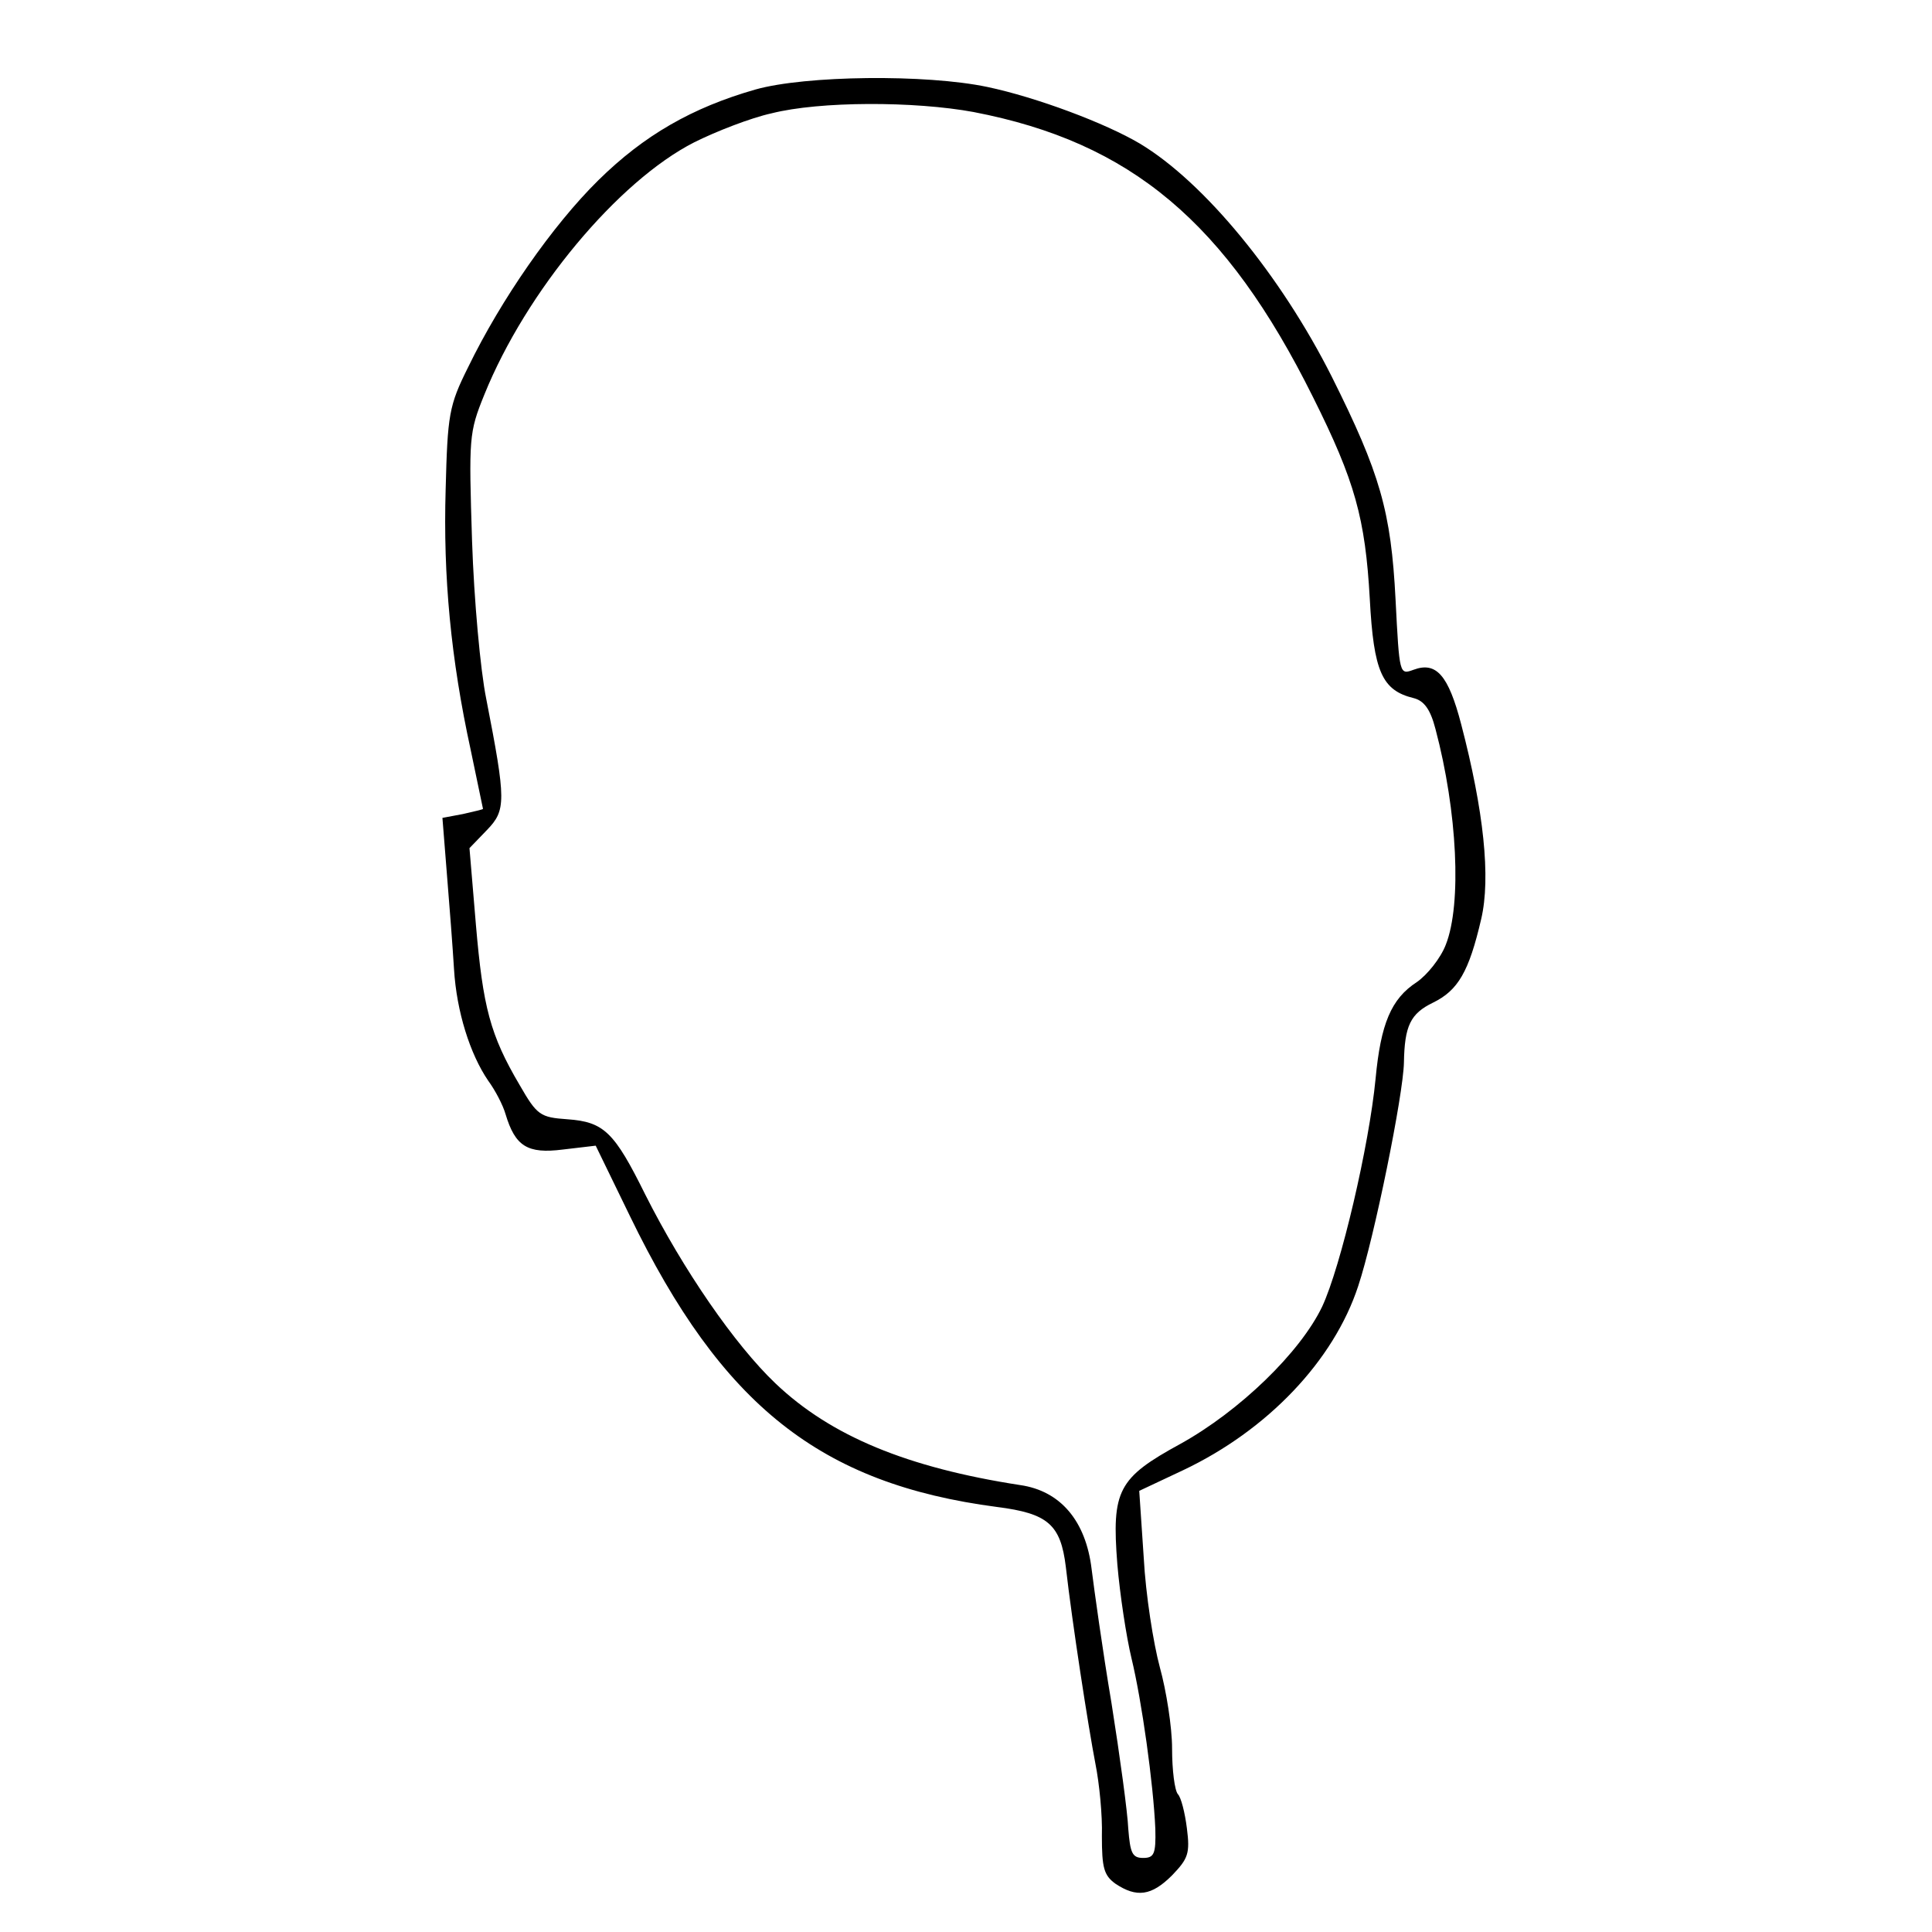
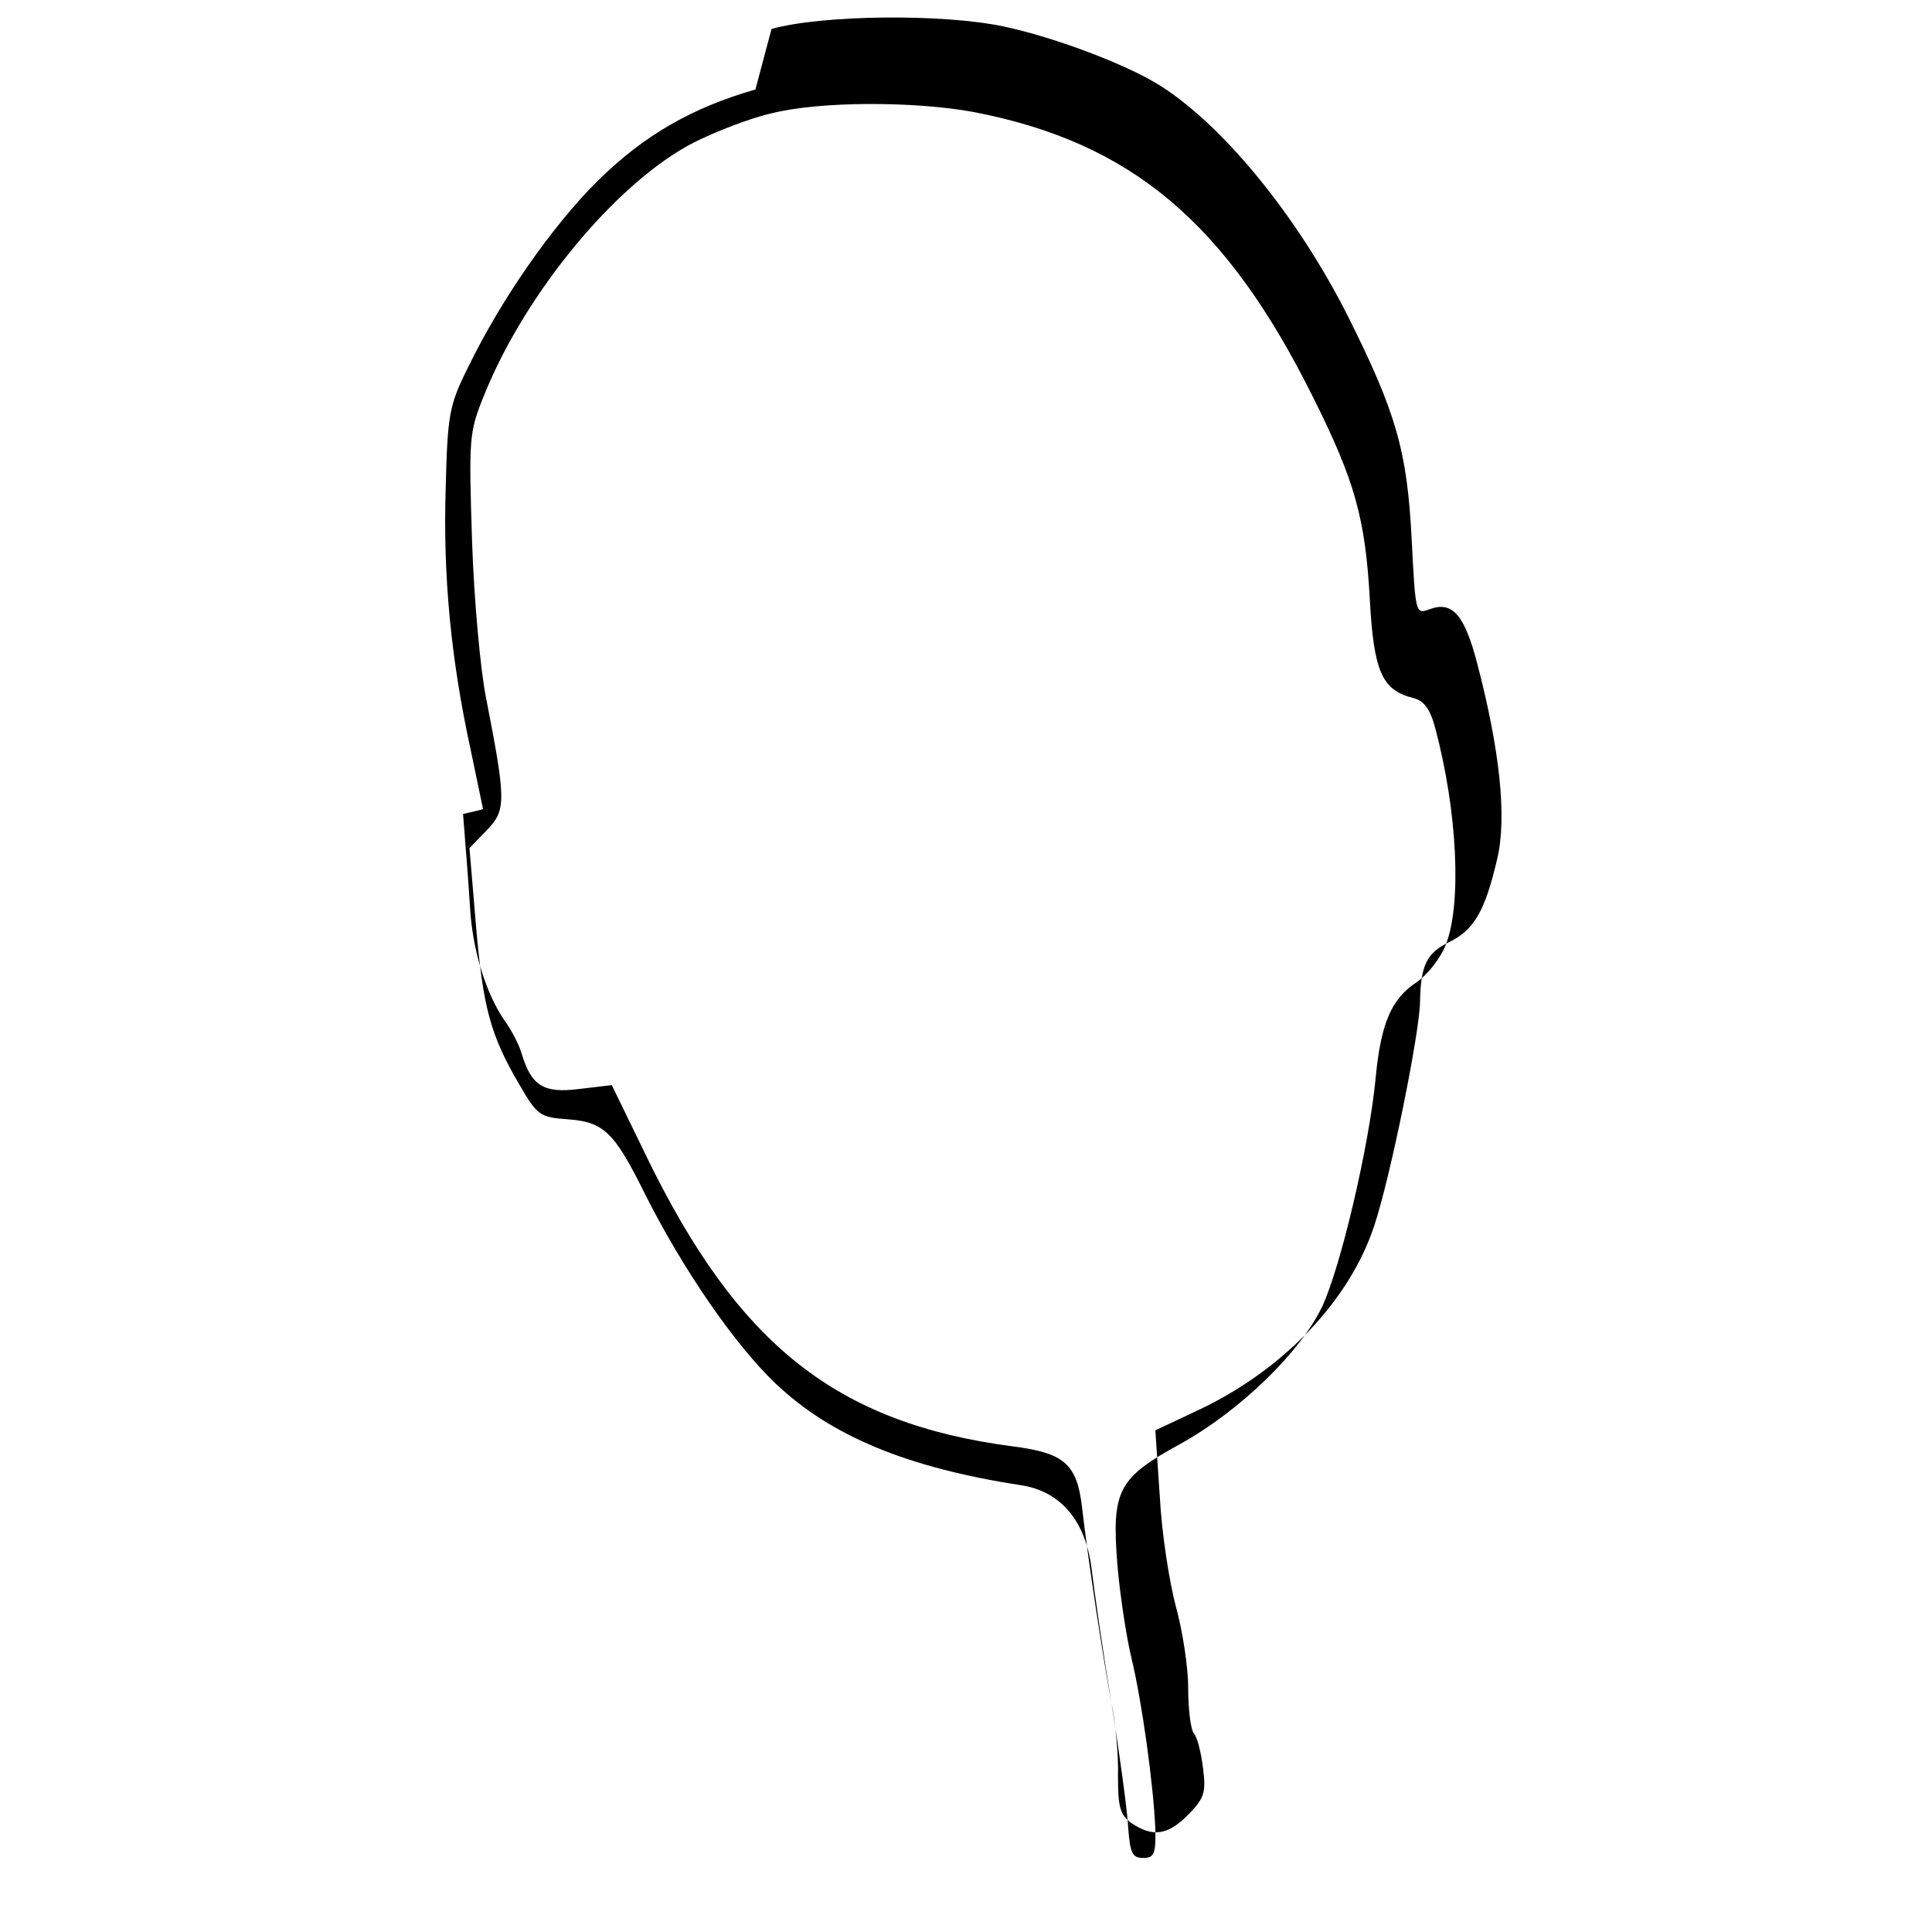
<svg xmlns="http://www.w3.org/2000/svg" preserveAspectRatio="xMidYMid meet" viewBox="0 0 300 300" height="300pt" width="300pt" version="1.0">
  <g stroke="none" fill="#000000" transform="translate(0,300) scale(0.1,-0.1)">
-     <path d="M1173 2861 c-98 -28 -173 -71 -244 -141 -71 -70 -151 -185 -202 -290 -30 -60 -32 -74 -35 -190 -4 -135 8 -263 39 -405 10 -49 19 -90 19 -91 0 -1 -14 -4 -31 -8 l-32 -6 7 -88 c4 -48 9 -114 11 -147 4 -66 25 -132 53 -173 11 -15 23 -38 27 -52 15 -50 34 -62 89 -55 l51 6 53 -109 c143 -295 296 -416 570 -452 79 -10 99 -27 107 -93 10 -88 35 -249 46 -306 6 -30 11 -80 10 -112 0 -49 3 -61 21 -74 33 -22 56 -19 88 13 25 26 28 34 23 73 -3 24 -9 48 -14 53 -5 6 -9 37 -9 71 0 33 -9 90 -19 126 -10 37 -22 113 -25 170 l-7 104 68 32 c131 62 234 170 272 286 25 75 70 297 71 347 1 57 10 76 45 93 39 19 56 48 75 130 15 64 4 168 -31 302 -20 77 -39 98 -74 85 -22 -8 -22 -8 -28 109 -7 137 -24 196 -99 346 -79 157 -198 302 -298 362 -54 32 -161 72 -237 88 -95 20 -282 18 -360 -4z m339 -35 c244 -47 392 -171 527 -443 65 -130 81 -188 88 -313 6 -113 19 -142 68 -154 16 -4 26 -17 34 -48 34 -128 41 -272 16 -335 -8 -21 -29 -47 -45 -58 -40 -26 -56 -65 -64 -150 -10 -104 -54 -292 -83 -354 -34 -71 -128 -162 -220 -213 -97 -53 -107 -72 -98 -187 4 -47 14 -113 22 -146 16 -66 34 -195 37 -265 1 -39 -2 -45 -19 -45 -17 0 -20 8 -23 45 -1 25 -13 113 -26 195 -14 83 -27 177 -31 209 -9 74 -48 121 -111 130 -175 27 -294 76 -380 158 -63 60 -143 176 -202 293 -48 97 -64 113 -121 117 -42 3 -47 6 -74 53 -46 78 -57 121 -68 249 l-10 119 27 28 c30 31 30 45 -1 204 -9 44 -19 154 -22 245 -5 160 -5 168 19 227 65 161 208 332 326 392 34 17 88 38 120 45 75 19 222 19 314 2z" />
+     <path d="M1173 2861 c-98 -28 -173 -71 -244 -141 -71 -70 -151 -185 -202 -290 -30 -60 -32 -74 -35 -190 -4 -135 8 -263 39 -405 10 -49 19 -90 19 -91 0 -1 -14 -4 -31 -8 c4 -48 9 -114 11 -147 4 -66 25 -132 53 -173 11 -15 23 -38 27 -52 15 -50 34 -62 89 -55 l51 6 53 -109 c143 -295 296 -416 570 -452 79 -10 99 -27 107 -93 10 -88 35 -249 46 -306 6 -30 11 -80 10 -112 0 -49 3 -61 21 -74 33 -22 56 -19 88 13 25 26 28 34 23 73 -3 24 -9 48 -14 53 -5 6 -9 37 -9 71 0 33 -9 90 -19 126 -10 37 -22 113 -25 170 l-7 104 68 32 c131 62 234 170 272 286 25 75 70 297 71 347 1 57 10 76 45 93 39 19 56 48 75 130 15 64 4 168 -31 302 -20 77 -39 98 -74 85 -22 -8 -22 -8 -28 109 -7 137 -24 196 -99 346 -79 157 -198 302 -298 362 -54 32 -161 72 -237 88 -95 20 -282 18 -360 -4z m339 -35 c244 -47 392 -171 527 -443 65 -130 81 -188 88 -313 6 -113 19 -142 68 -154 16 -4 26 -17 34 -48 34 -128 41 -272 16 -335 -8 -21 -29 -47 -45 -58 -40 -26 -56 -65 -64 -150 -10 -104 -54 -292 -83 -354 -34 -71 -128 -162 -220 -213 -97 -53 -107 -72 -98 -187 4 -47 14 -113 22 -146 16 -66 34 -195 37 -265 1 -39 -2 -45 -19 -45 -17 0 -20 8 -23 45 -1 25 -13 113 -26 195 -14 83 -27 177 -31 209 -9 74 -48 121 -111 130 -175 27 -294 76 -380 158 -63 60 -143 176 -202 293 -48 97 -64 113 -121 117 -42 3 -47 6 -74 53 -46 78 -57 121 -68 249 l-10 119 27 28 c30 31 30 45 -1 204 -9 44 -19 154 -22 245 -5 160 -5 168 19 227 65 161 208 332 326 392 34 17 88 38 120 45 75 19 222 19 314 2z" />
  </g>
</svg>